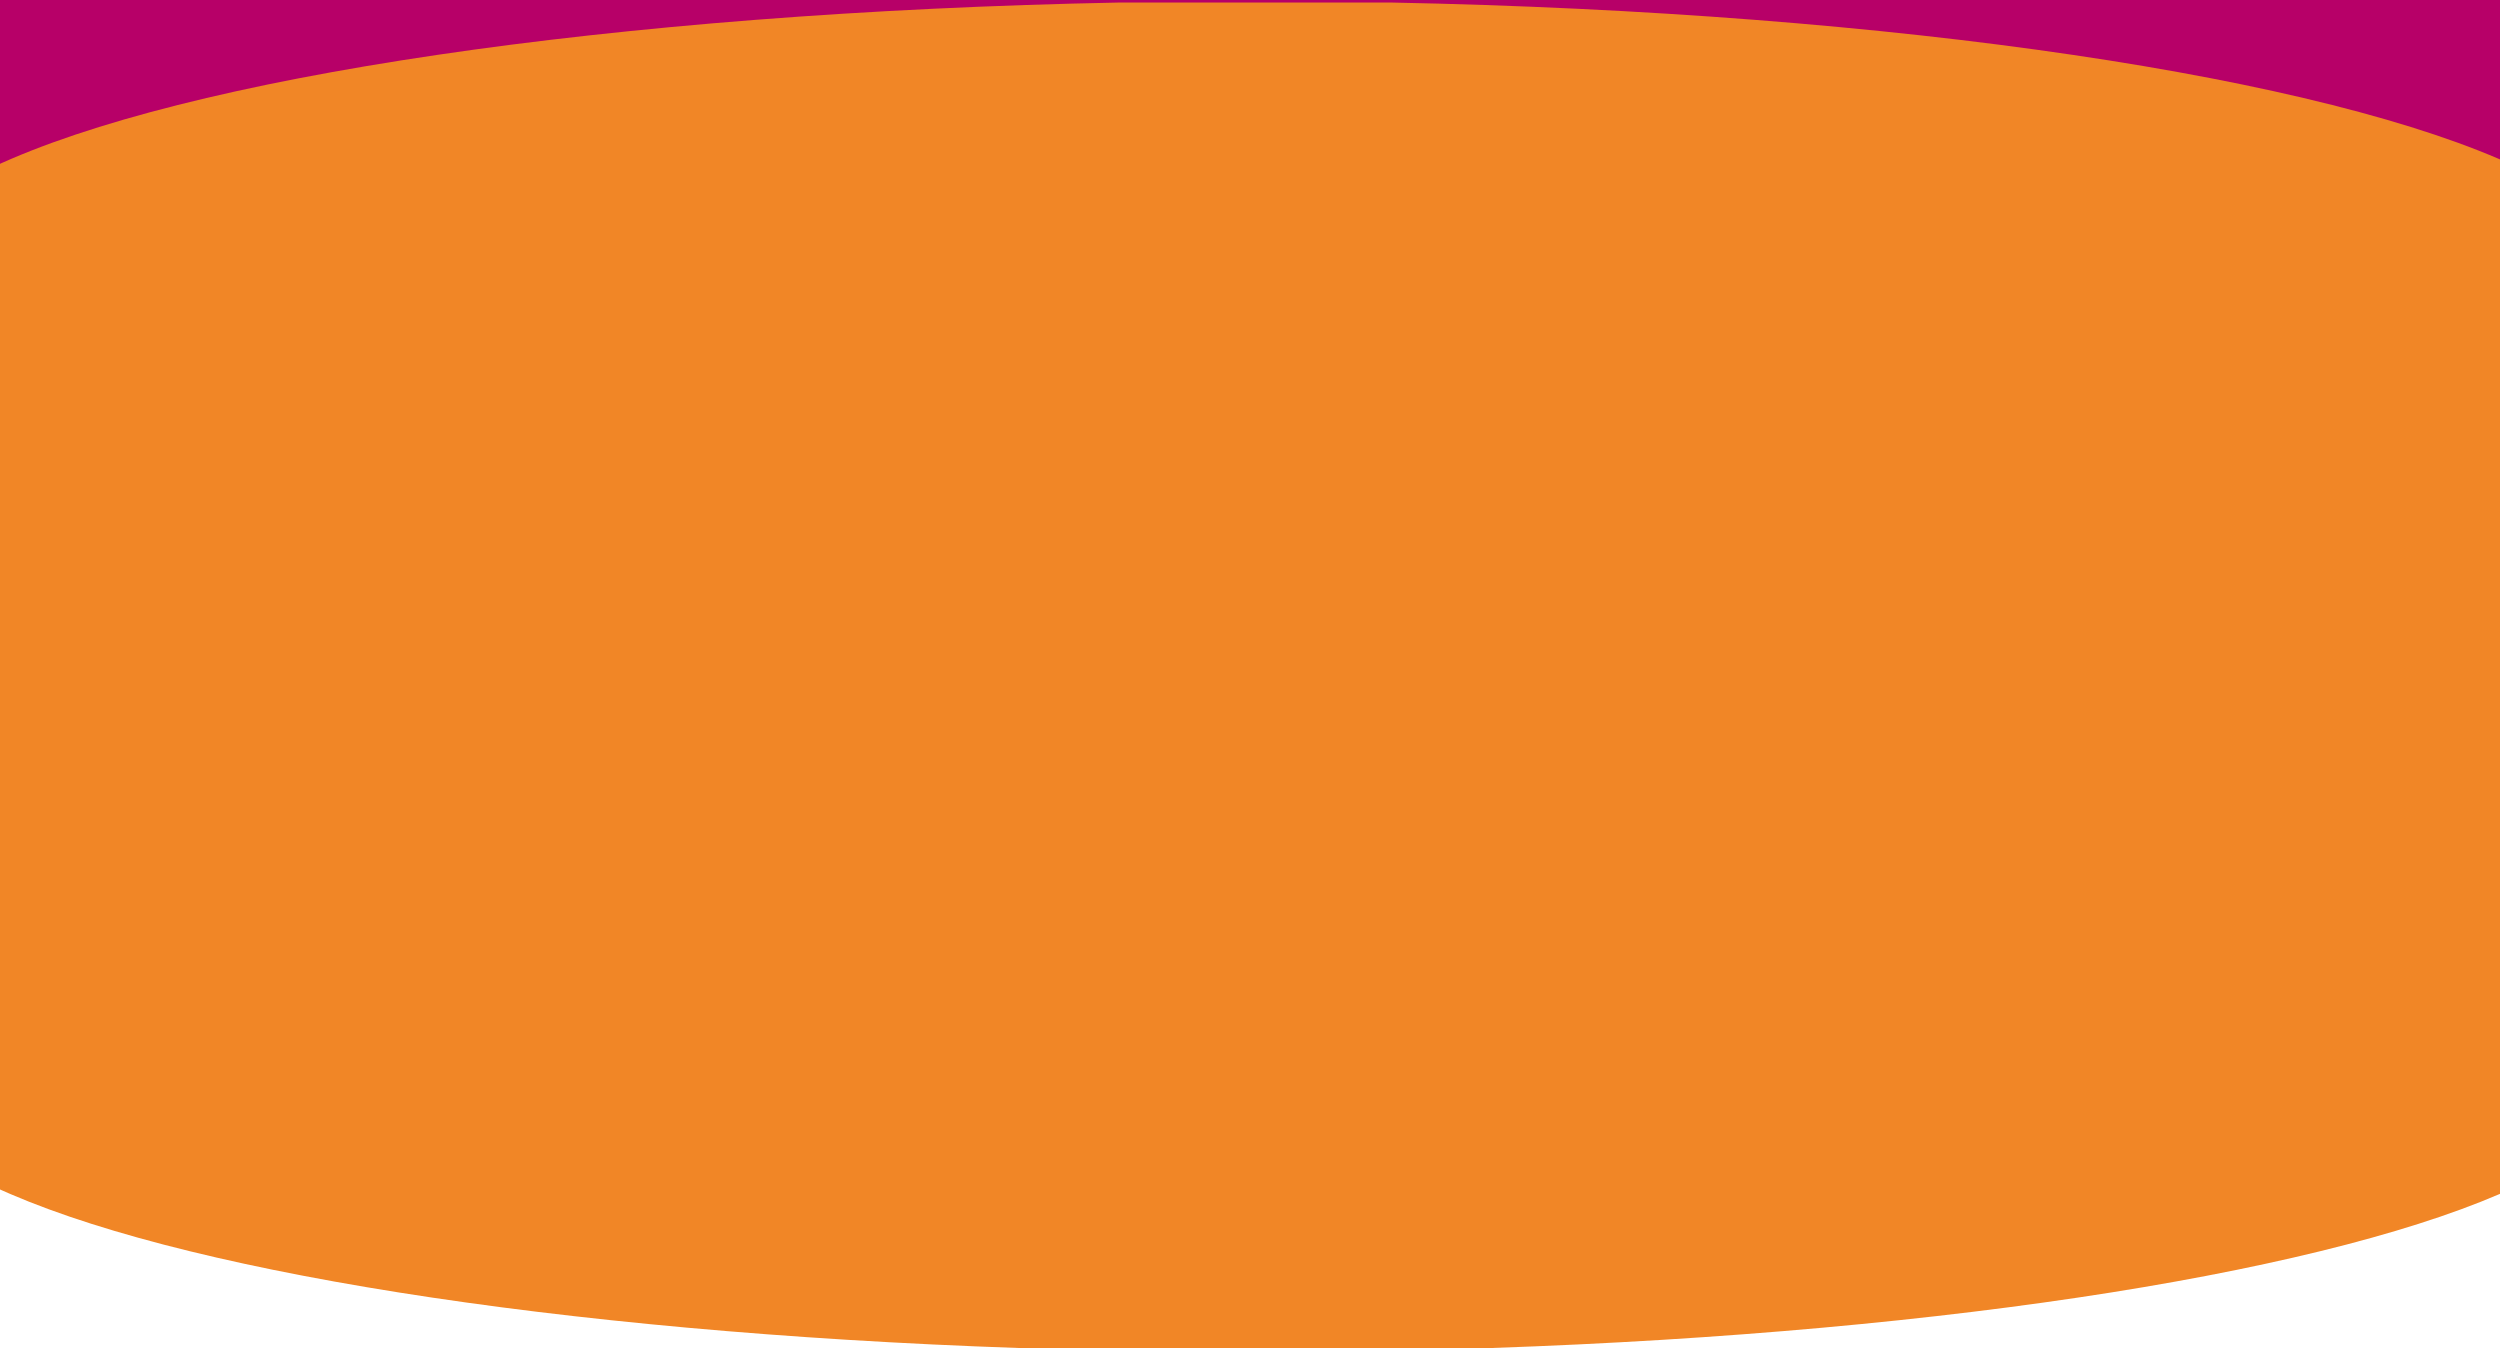
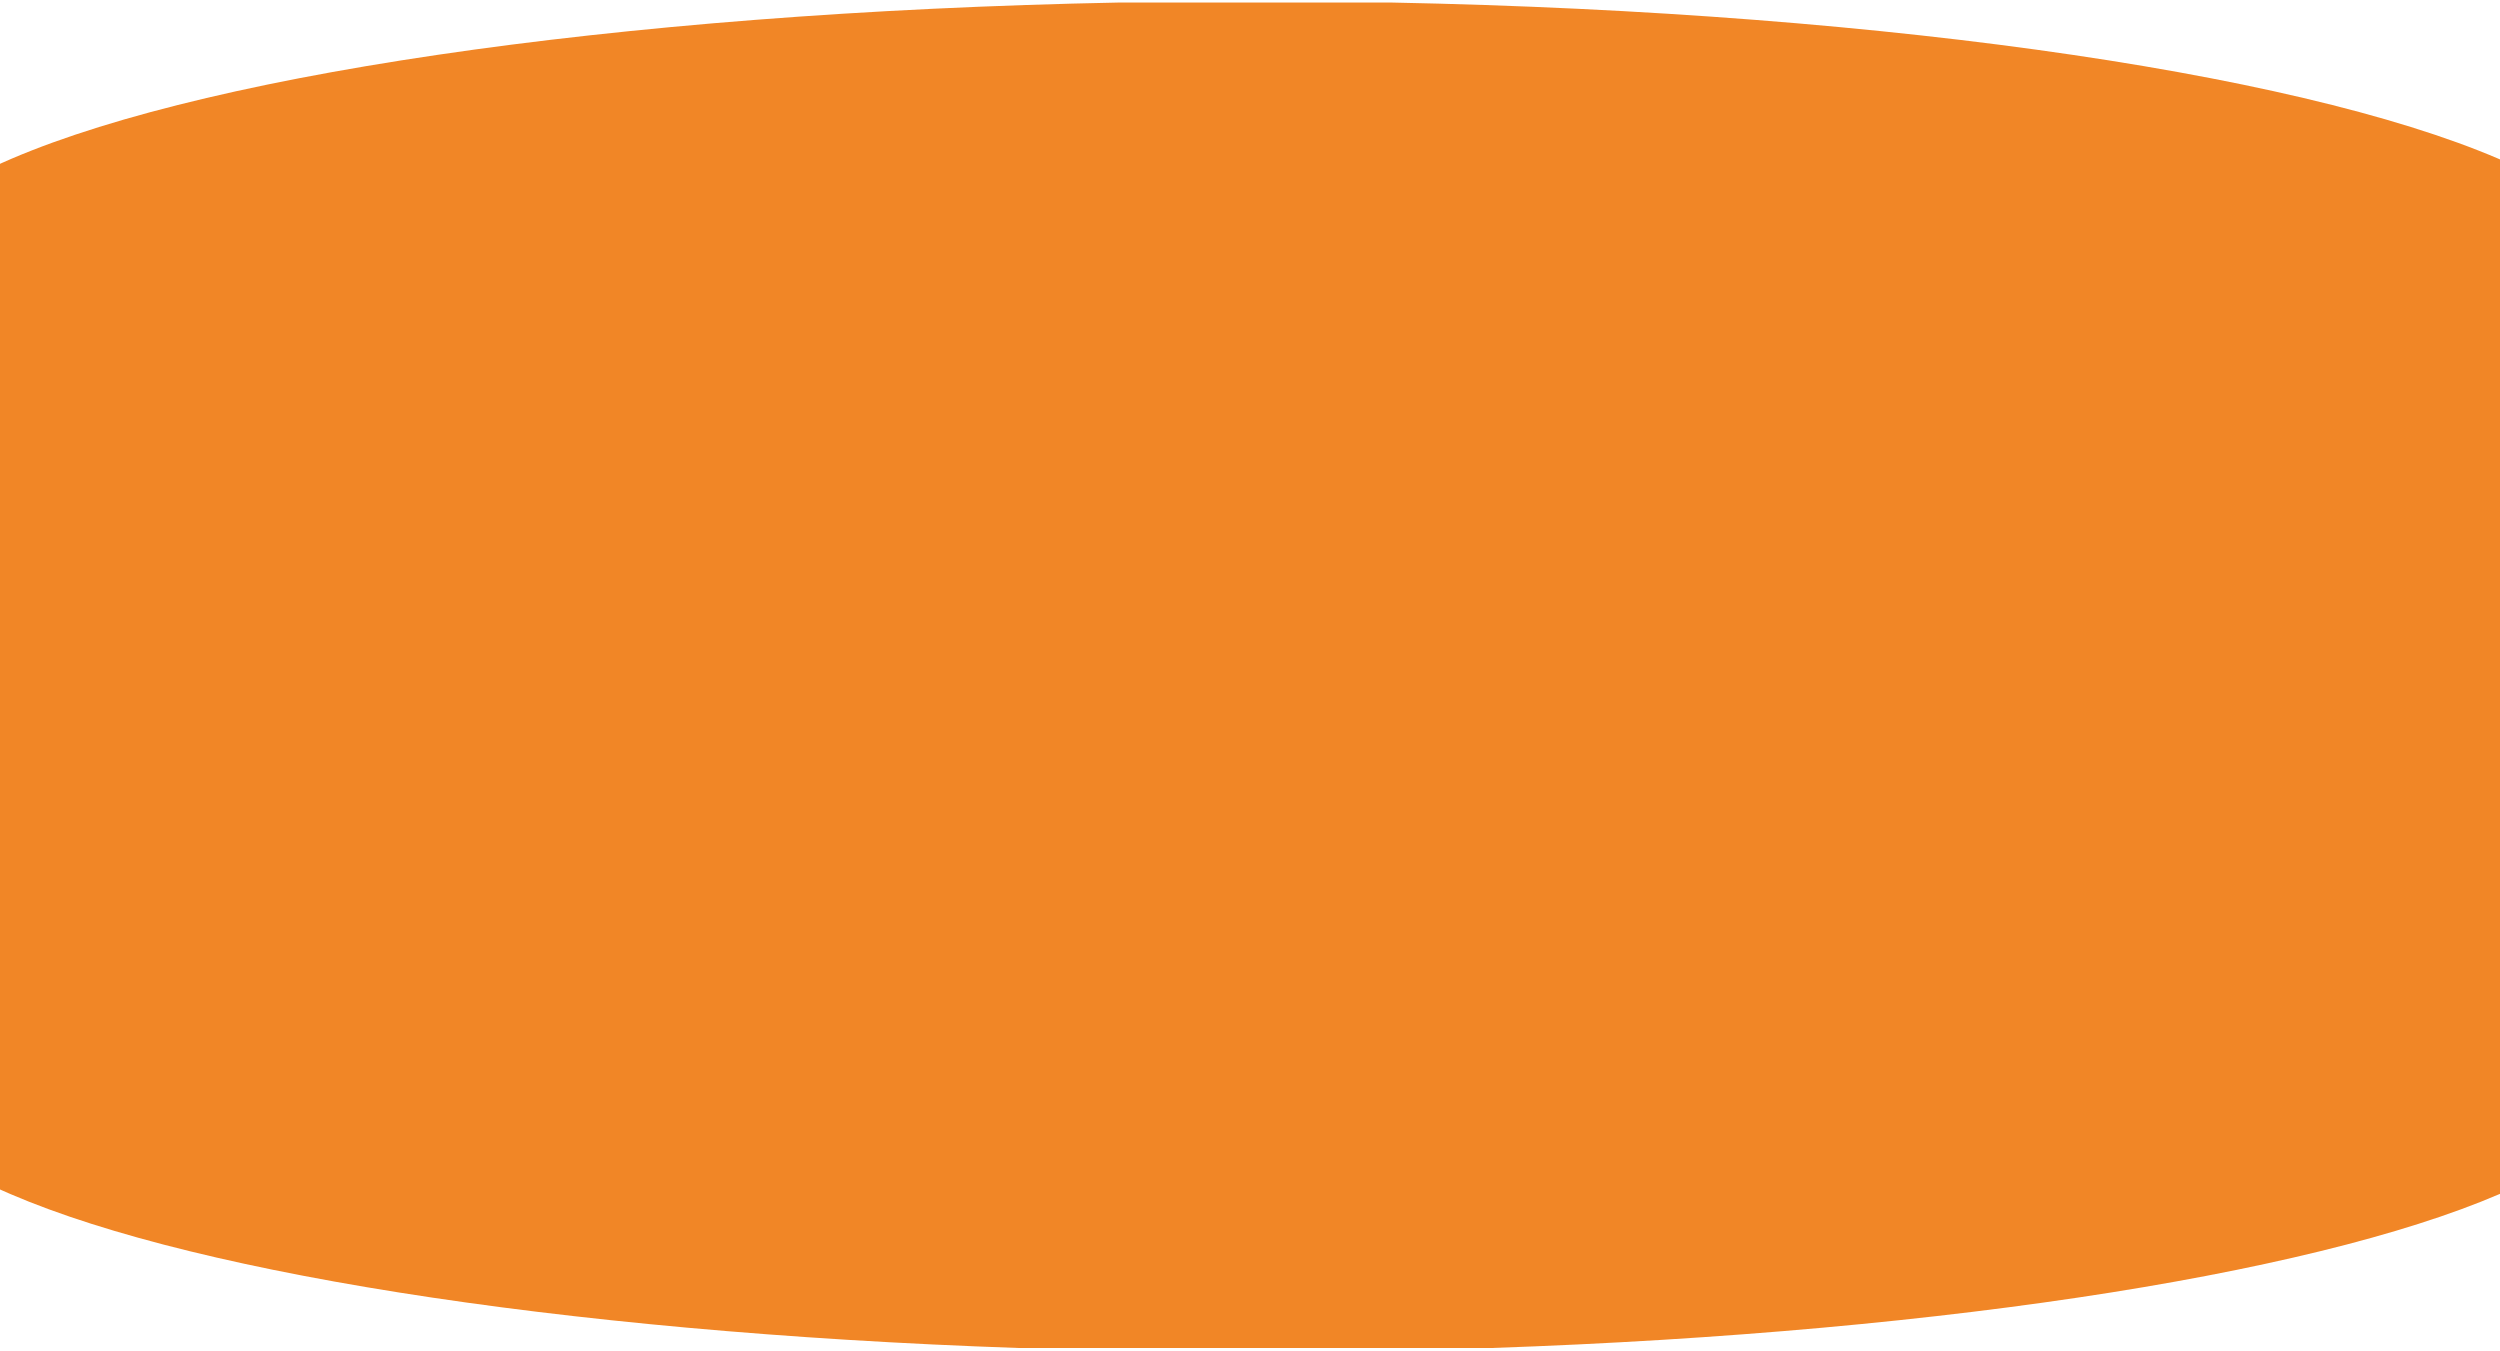
<svg xmlns="http://www.w3.org/2000/svg" version="1.1" id="Layer_1" x="0px" y="0px" viewBox="0 0 2082 1125" enable-background="new 0 0 2082 1125" xml:space="preserve" preserveAspectRatio="none">
-   <rect x="-74.1" y="-99.1" fill="#B70068" width="2222.8" height="526.3" />
  <path fill="#F18626" d="M1158.2,2.1H932.3C508.6,10.4,153,64.5-6,139.2V988h0.4c148.5,69.5,467.7,121.3,853.5,134.6h394.5  c385.8-13.3,705-65.1,853.5-134.6h0.4V139.2C1937.4,64.5,1581.8,10.4,1158.2,2.1z" />
</svg>